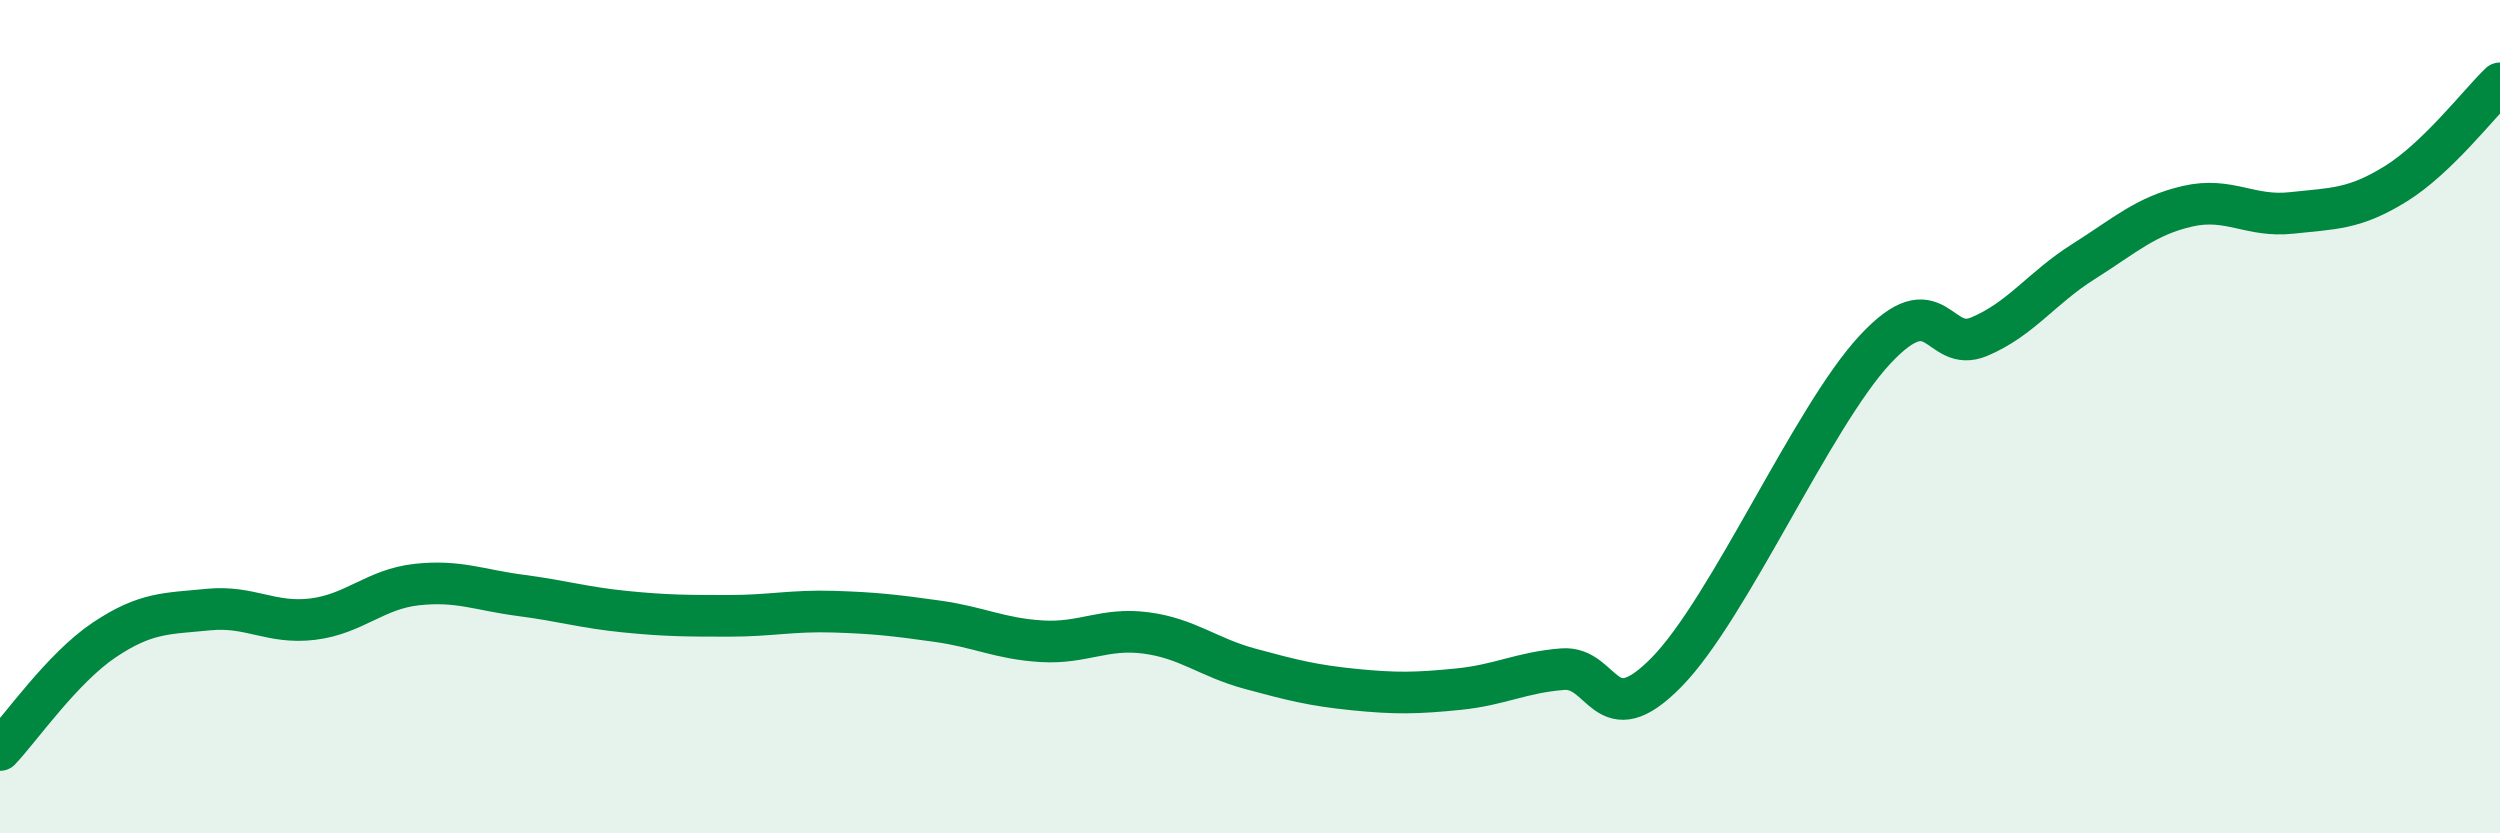
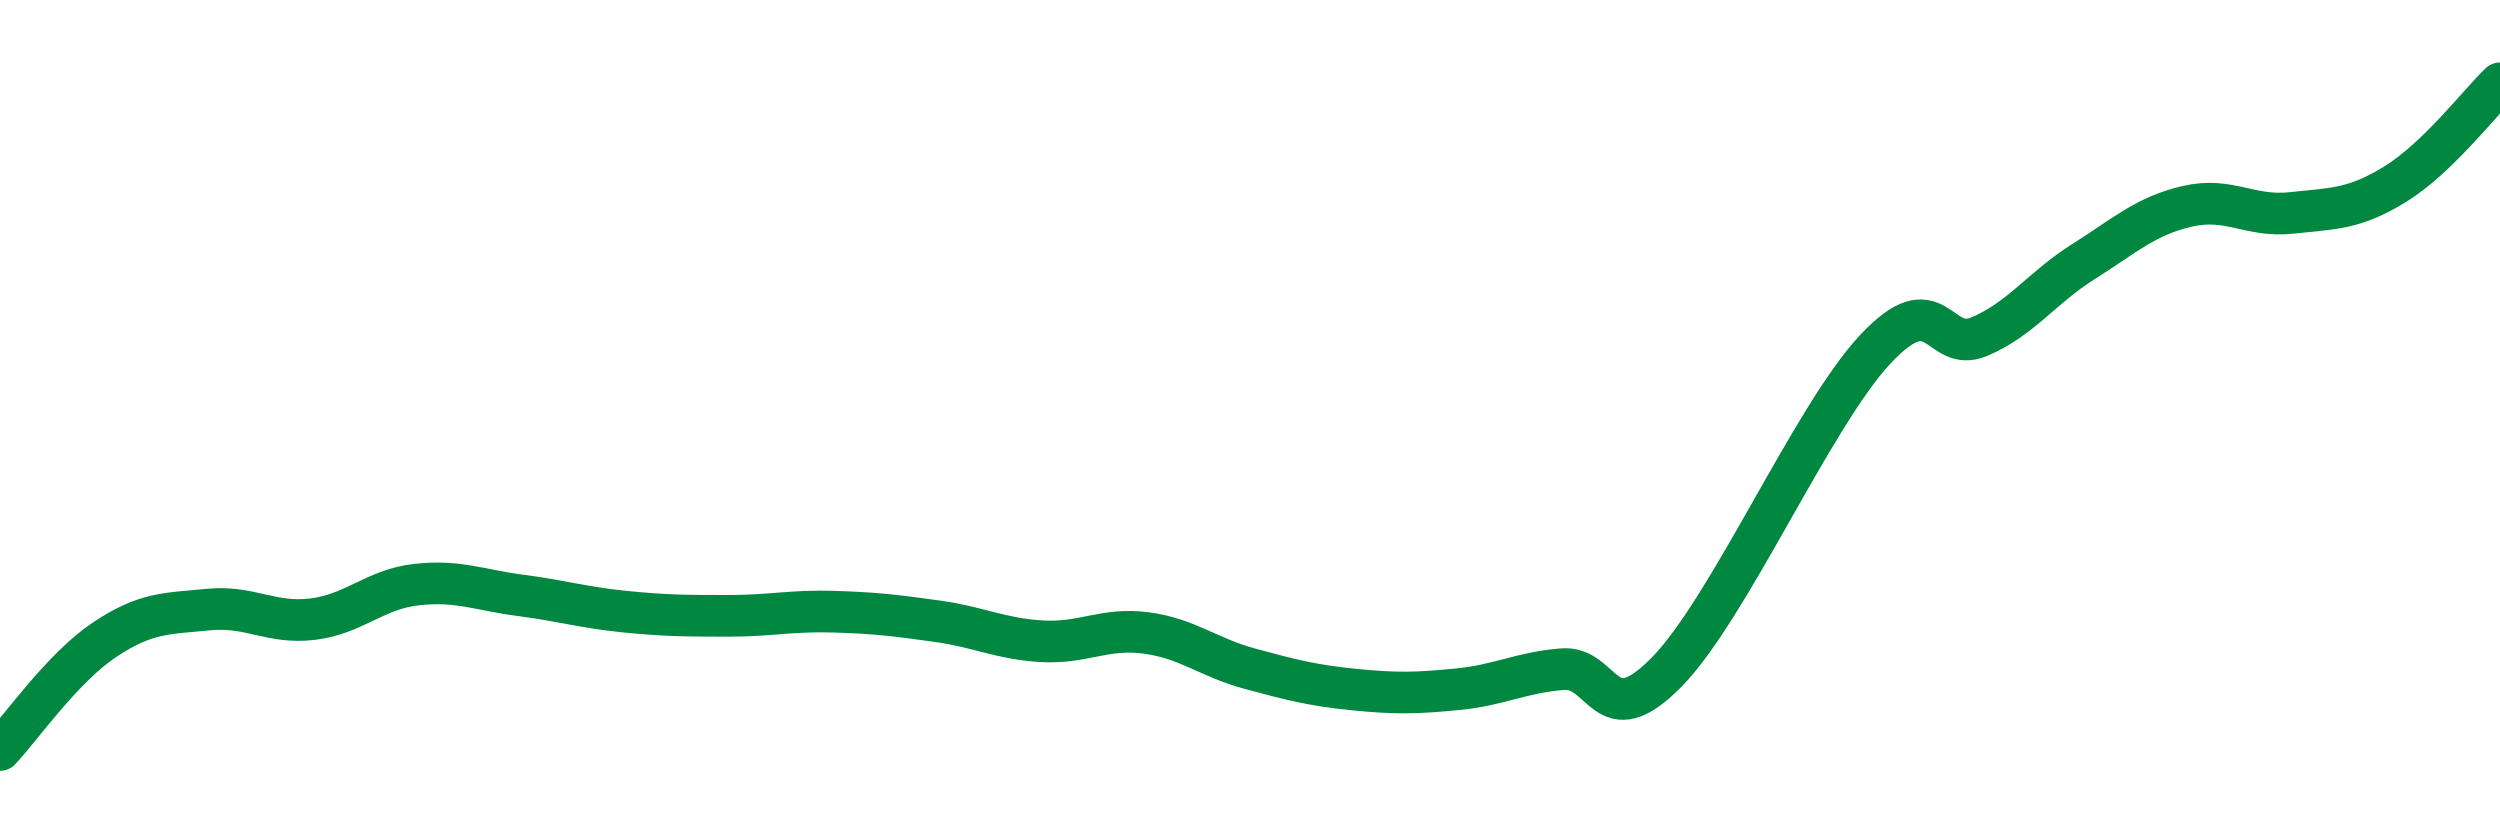
<svg xmlns="http://www.w3.org/2000/svg" width="60" height="20" viewBox="0 0 60 20">
-   <path d="M 0,18 C 0.5,17.47 1.5,16.03 2.5,15.36 C 3.5,14.69 4,14.73 5,14.63 C 6,14.53 6.5,14.98 7.5,14.86 C 8.5,14.74 9,14.14 10,14.03 C 11,13.92 11.5,14.16 12.5,14.29 C 13.5,14.42 14,14.58 15,14.68 C 16,14.78 16.5,14.78 17.5,14.78 C 18.5,14.78 19,14.65 20,14.68 C 21,14.71 21.5,14.77 22.5,14.91 C 23.5,15.05 24,15.33 25,15.39 C 26,15.45 26.5,15.06 27.5,15.19 C 28.5,15.32 29,15.78 30,16.05 C 31,16.32 31.5,16.45 32.5,16.55 C 33.5,16.65 34,16.64 35,16.54 C 36,16.44 36.5,16.14 37.5,16.06 C 38.5,15.98 38.5,17.66 40,16.13 C 41.5,14.6 43.5,10 45,8.39 C 46.5,6.78 46.5,8.5 47.5,8.08 C 48.5,7.66 49,6.91 50,6.28 C 51,5.65 51.5,5.18 52.5,4.95 C 53.5,4.72 54,5.22 55,5.11 C 56,5 56.5,5.03 57.5,4.41 C 58.5,3.79 59.5,2.48 60,2L60 20L0 20Z" fill="#008740" opacity="0.1" stroke-linecap="round" stroke-linejoin="round" />
  <path d="M 0,18 C 0.5,17.47 1.5,16.03 2.5,15.36 C 3.5,14.69 4,14.73 5,14.63 C 6,14.53 6.5,14.98 7.5,14.86 C 8.5,14.74 9,14.14 10,14.03 C 11,13.92 11.5,14.16 12.5,14.29 C 13.5,14.42 14,14.58 15,14.68 C 16,14.78 16.5,14.78 17.5,14.78 C 18.5,14.78 19,14.65 20,14.68 C 21,14.71 21.5,14.77 22.5,14.91 C 23.5,15.05 24,15.33 25,15.39 C 26,15.45 26.5,15.06 27.5,15.19 C 28.5,15.32 29,15.78 30,16.05 C 31,16.32 31.5,16.45 32.5,16.55 C 33.5,16.65 34,16.64 35,16.54 C 36,16.44 36.5,16.14 37.5,16.06 C 38.5,15.98 38.5,17.66 40,16.13 C 41.5,14.6 43.5,10 45,8.39 C 46.5,6.78 46.5,8.5 47.5,8.08 C 48.5,7.66 49,6.91 50,6.28 C 51,5.65 51.5,5.18 52.5,4.95 C 53.5,4.72 54,5.22 55,5.11 C 56,5 56.5,5.03 57.5,4.41 C 58.5,3.79 59.5,2.48 60,2" stroke="#008740" stroke-width="1" fill="none" stroke-linecap="round" stroke-linejoin="round" />
</svg>